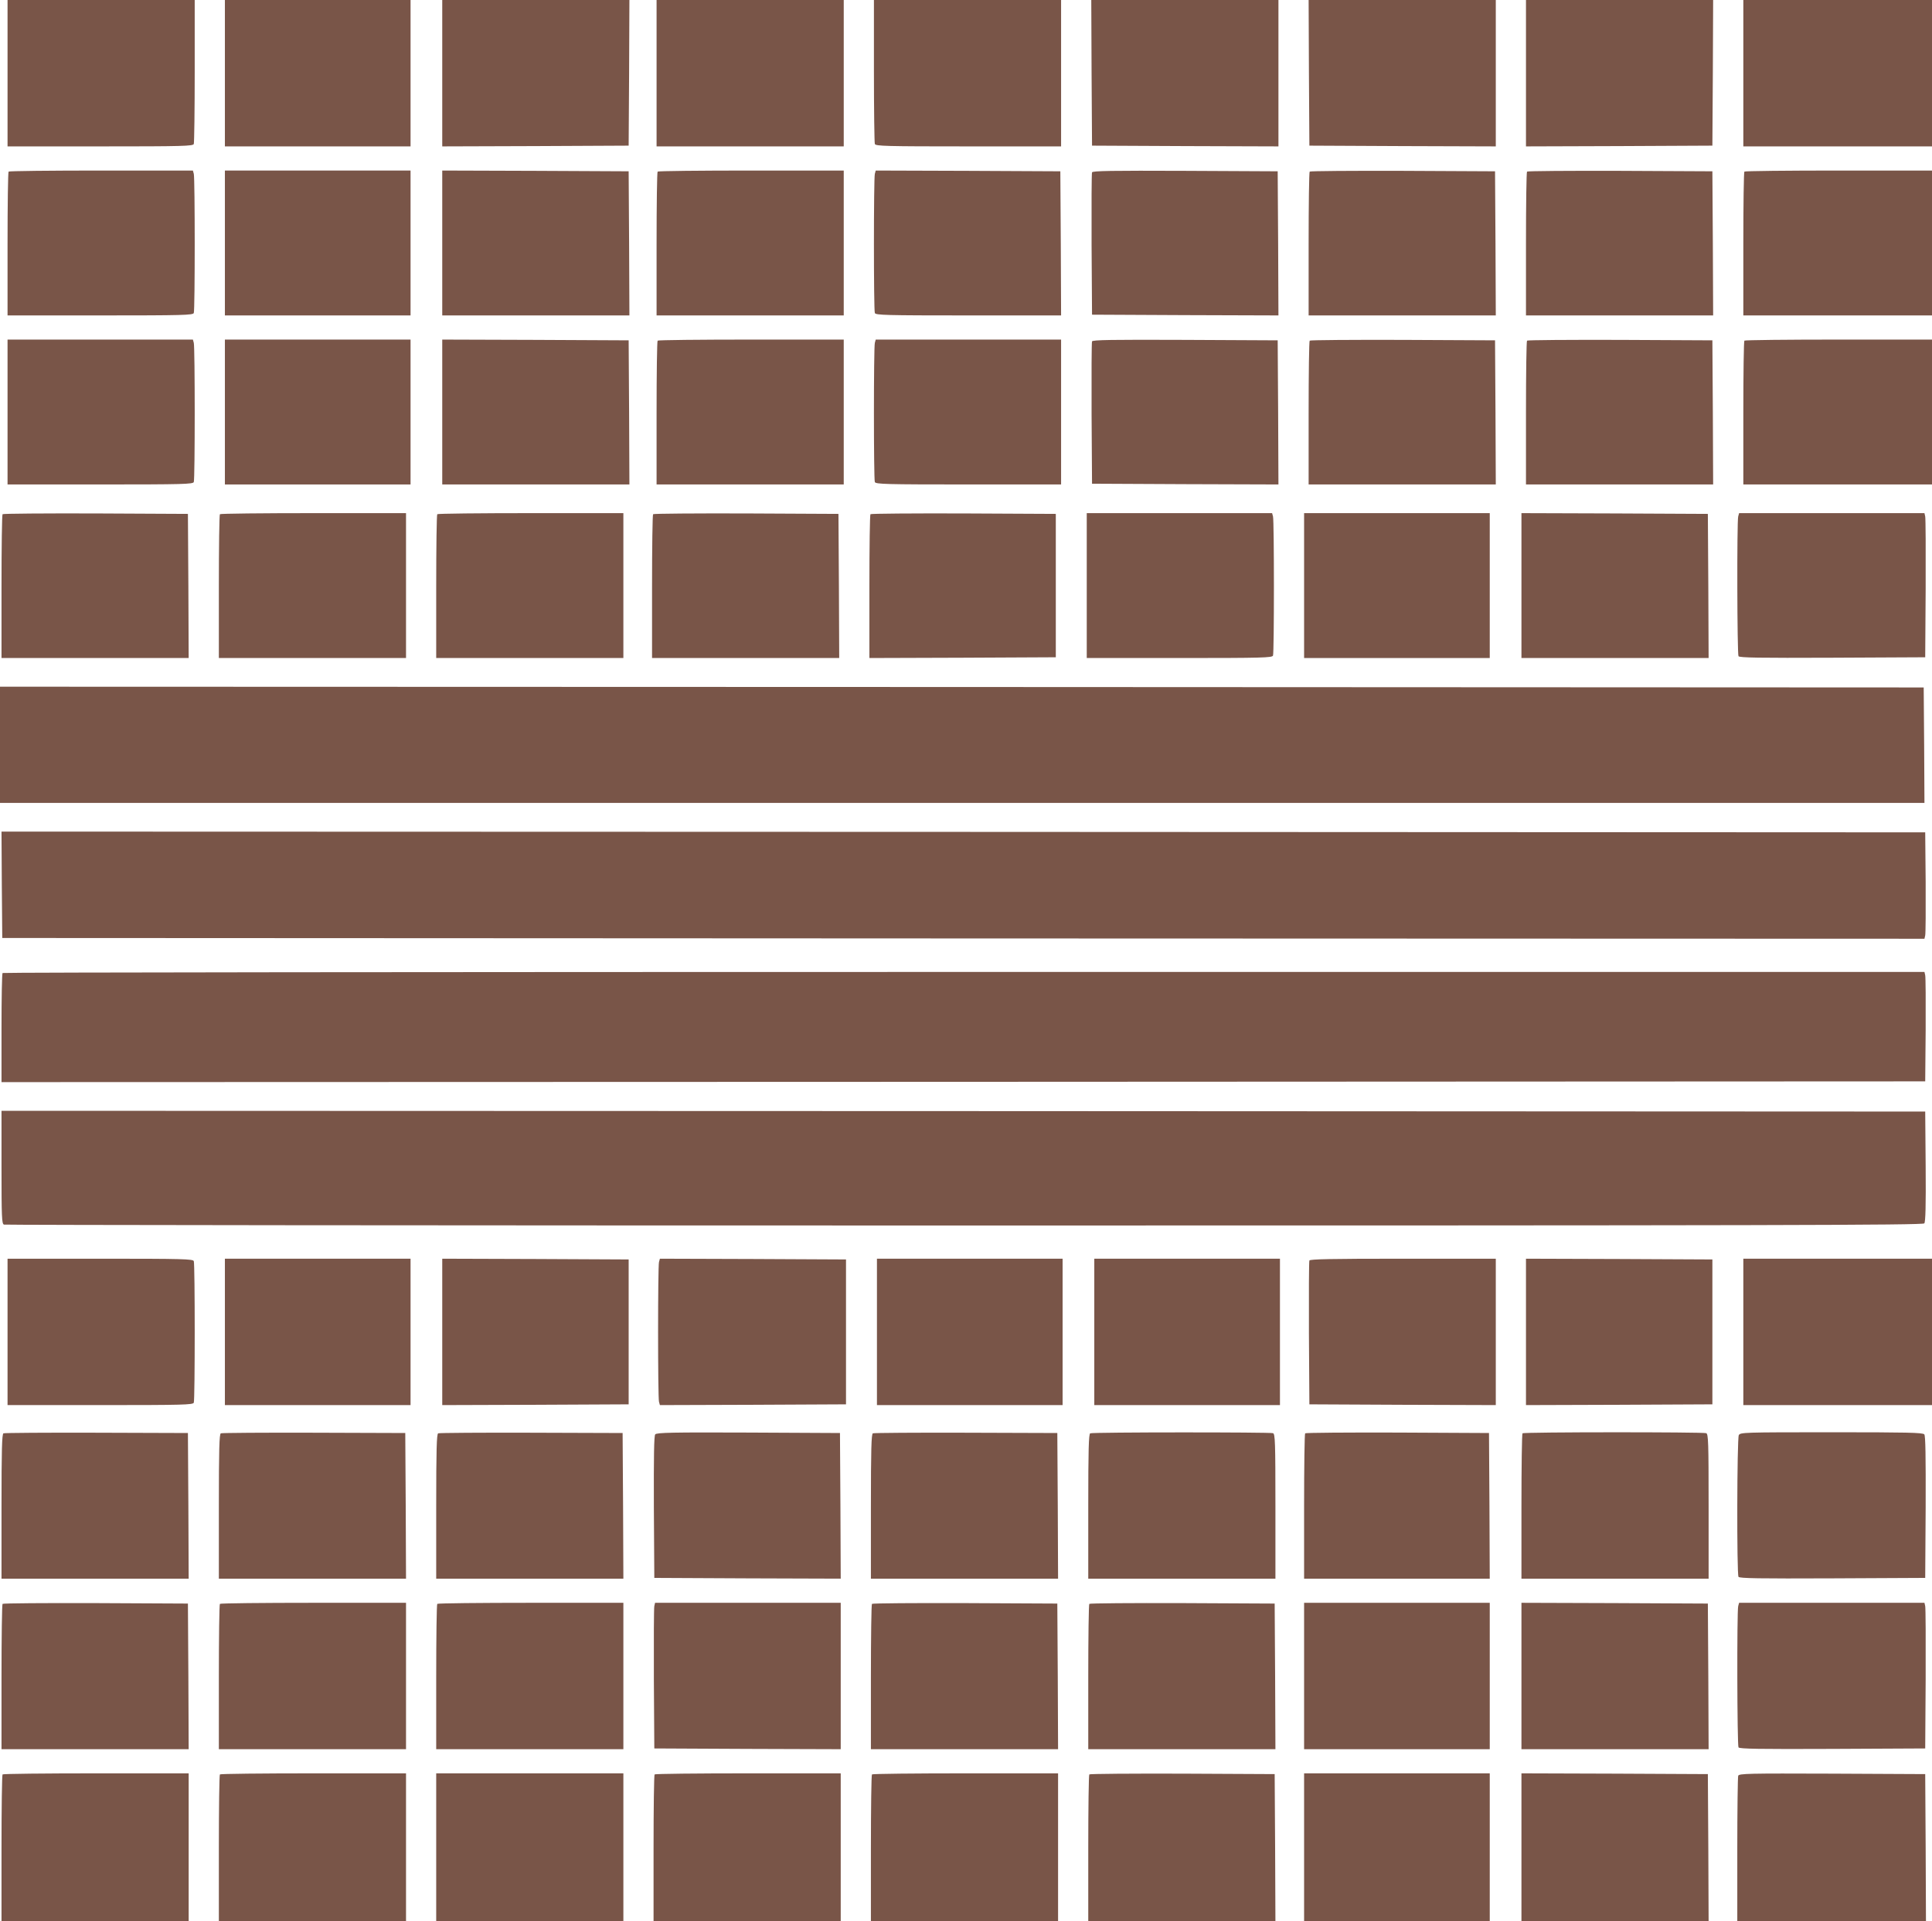
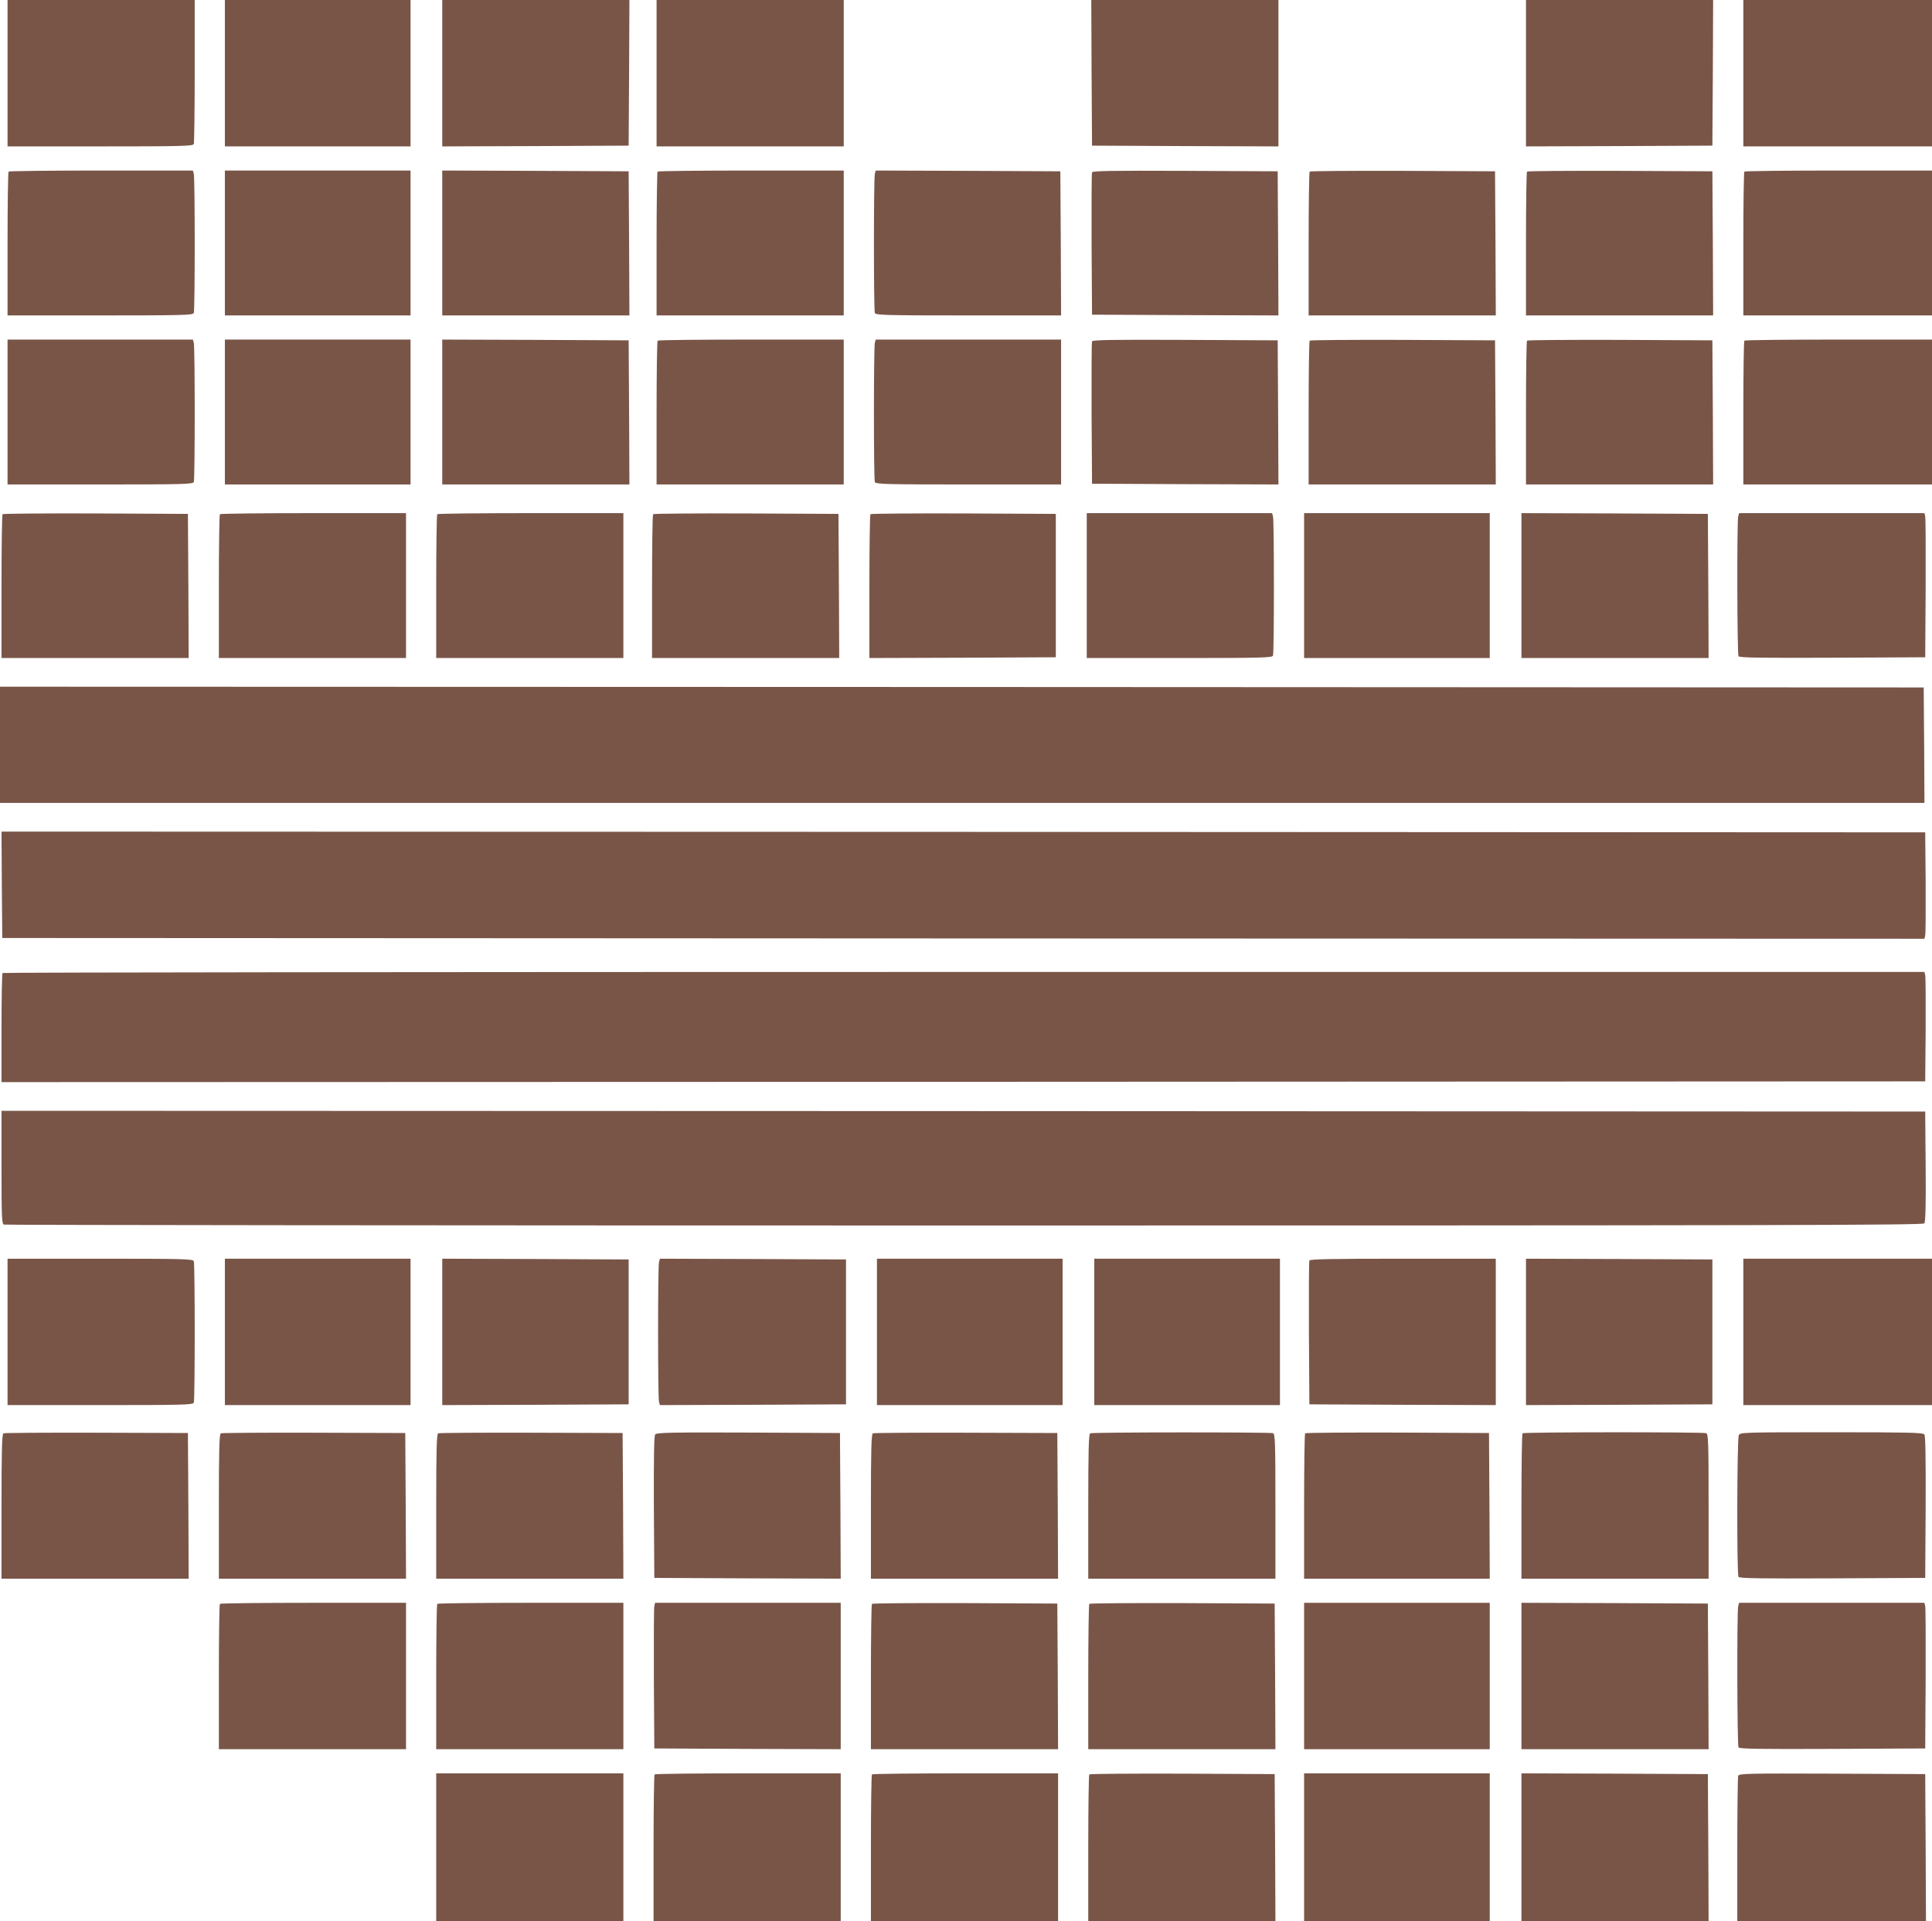
<svg xmlns="http://www.w3.org/2000/svg" version="1.0" width="1280pt" height="1273pt" viewBox="0 0 1280 1273" preserveAspectRatio="xMidYMid meet">
  <g transform="translate(0,1273) scale(0.1,-0.1)" fill="#795548" stroke="none">
    <path d="M50 12245 l0 -485 614 0 c551 0 614 2 620 16 3 9 6 227 6 485 l0 469 -620 0 -620 0 0 -485z" />
    <path d="M1490 12245 l0 -485 615 0 615 0 0 485 0 485 -615 0 -615 0 0 -485z" />
    <path d="M2930 12245 l0 -485 618 2 617 3 3 483 2 482 -620 0 -620 0 0 -485z" />
    <path d="M4350 12245 l0 -485 620 0 620 0 0 485 0 485 -620 0 -620 0 0 -485z" />
-     <path d="M5790 12261 c0 -258 3 -476 6 -485 6 -14 69 -16 620 -16 l614 0 0 485 0 485 -620 0 -620 0 0 -469z" />
    <path d="M7232 12248 l3 -483 618 -3 617 -2 0 485 0 485 -620 0 -620 0 2 -482z" />
-     <path d="M8672 12248 l3 -483 618 -3 617 -2 0 485 0 485 -620 0 -620 0 2 -482z" />
    <path d="M10110 12245 l0 -485 618 2 617 3 3 483 2 482 -620 0 -620 0 0 -485z" />
    <path d="M11550 12245 l0 -485 625 0 625 0 0 485 0 485 -625 0 -625 0 0 -485z" />
    <path d="M57 11593 c-4 -3 -7 -219 -7 -480 l0 -473 614 0 c551 0 614 2 620 16 8 20 8 892 0 922 l-6 22 -607 0 c-334 0 -611 -3 -614 -7z" />
    <path d="M1490 11120 l0 -480 615 0 615 0 0 480 0 480 -615 0 -615 0 0 -480z" />
    <path d="M2930 11120 l0 -480 620 0 620 0 -2 478 -3 477 -617 3 -618 2 0 -480z" />
    <path d="M4357 11593 c-4 -3 -7 -219 -7 -480 l0 -473 620 0 620 0 0 480 0 480 -613 0 c-338 0 -617 -3 -620 -7z" />
    <path d="M5796 11578 c-8 -30 -8 -902 0 -922 6 -14 69 -16 620 -16 l614 0 -2 478 -3 477 -611 3 -612 2 -6 -22z" />
    <path d="M7235 11588 c-3 -7 -4 -222 -3 -478 l3 -465 618 -3 617 -2 -2 477 -3 478 -613 3 c-485 2 -614 0 -617 -10z" />
    <path d="M8677 11593 c-4 -3 -7 -219 -7 -480 l0 -473 620 0 620 0 -2 478 -3 477 -611 3 c-336 1 -614 -1 -617 -5z" />
    <path d="M10117 11593 c-4 -3 -7 -219 -7 -480 l0 -473 620 0 620 0 -2 478 -3 477 -611 3 c-336 1 -614 -1 -617 -5z" />
    <path d="M11557 11593 c-4 -3 -7 -219 -7 -480 l0 -473 625 0 625 0 0 480 0 480 -618 0 c-340 0 -622 -3 -625 -7z" />
    <path d="M50 10000 l0 -480 614 0 c551 0 614 2 620 16 8 20 8 892 0 922 l-6 22 -614 0 -614 0 0 -480z" />
    <path d="M1490 10000 l0 -480 615 0 615 0 0 480 0 480 -615 0 -615 0 0 -480z" />
    <path d="M2930 10000 l0 -480 620 0 620 0 -2 478 -3 477 -617 3 -618 2 0 -480z" />
    <path d="M4357 10473 c-4 -3 -7 -219 -7 -480 l0 -473 620 0 620 0 0 480 0 480 -613 0 c-338 0 -617 -3 -620 -7z" />
    <path d="M5796 10458 c-8 -30 -8 -902 0 -922 6 -14 69 -16 620 -16 l614 0 0 480 0 480 -614 0 -614 0 -6 -22z" />
    <path d="M7235 10468 c-3 -7 -4 -222 -3 -478 l3 -465 618 -3 617 -2 -2 477 -3 478 -613 3 c-485 2 -614 0 -617 -10z" />
    <path d="M8677 10473 c-4 -3 -7 -219 -7 -480 l0 -473 620 0 620 0 -2 478 -3 477 -611 3 c-336 1 -614 -1 -617 -5z" />
    <path d="M10117 10473 c-4 -3 -7 -219 -7 -480 l0 -473 620 0 620 0 -2 478 -3 477 -611 3 c-336 1 -614 -1 -617 -5z" />
    <path d="M11557 10473 c-4 -3 -7 -219 -7 -480 l0 -473 625 0 625 0 0 480 0 480 -618 0 c-340 0 -622 -3 -625 -7z" />
    <path d="M17 9323 c-4 -3 -7 -219 -7 -480 l0 -473 620 0 620 0 -2 478 -3 477 -611 3 c-336 1 -614 -1 -617 -5z" />
    <path d="M1457 9323 c-4 -3 -7 -219 -7 -480 l0 -473 620 0 620 0 0 480 0 480 -613 0 c-338 0 -617 -3 -620 -7z" />
    <path d="M2897 9323 c-4 -3 -7 -219 -7 -480 l0 -473 620 0 620 0 0 480 0 480 -613 0 c-338 0 -617 -3 -620 -7z" />
    <path d="M4327 9323 c-4 -3 -7 -219 -7 -480 l0 -473 620 0 620 0 -2 478 -3 477 -611 3 c-336 1 -614 -1 -617 -5z" />
    <path d="M5767 9323 c-4 -3 -7 -219 -7 -480 l0 -473 618 2 617 3 0 475 0 475 -611 3 c-336 1 -614 -1 -617 -5z" />
    <path d="M7200 8850 l0 -480 614 0 c551 0 614 2 620 16 8 20 8 892 0 922 l-6 22 -614 0 -614 0 0 -480z" />
    <path d="M8640 8850 l0 -480 615 0 615 0 0 480 0 480 -615 0 -615 0 0 -480z" />
    <path d="M10080 8850 l0 -480 620 0 620 0 -2 478 -3 477 -617 3 -618 2 0 -480z" />
    <path d="M11516 9308 c-9 -34 -7 -911 2 -926 7 -10 138 -12 623 -10 l614 3 3 455 c1 250 0 465 -3 478 l-5 22 -614 0 -614 0 -6 -22z" />
    <path d="M0 7795 l0 -385 6375 0 6375 0 -2 383 -3 382 -6372 3 -6373 2 0 -385z" />
    <path d="M12 6868 l3 -353 6367 -3 6368 -2 5 22 c3 13 4 172 3 353 l-3 330 -6373 3 -6372 2 2 -352z" />
    <path d="M17 6283 c-4 -3 -7 -168 -7 -365 l0 -358 6373 2 6372 3 3 340 c1 187 0 350 -3 363 l-5 22 -6364 0 c-3499 0 -6366 -3 -6369 -7z" />
    <path d="M10 4996 c0 -332 2 -375 16 -380 9 -3 2872 -6 6364 -6 5357 0 6349 2 6359 14 8 9 11 117 9 377 l-3 364 -6372 3 -6373 2 0 -374z" />
    <path d="M50 3905 l0 -485 614 0 c551 0 614 2 620 16 8 20 8 918 0 938 -6 14 -69 16 -620 16 l-614 0 0 -485z" />
    <path d="M1490 3905 l0 -485 615 0 615 0 0 485 0 485 -615 0 -615 0 0 -485z" />
    <path d="M2930 3905 l0 -485 618 2 617 3 0 480 0 480 -617 3 -618 2 0 -485z" />
    <path d="M4366 4368 c-8 -30 -8 -896 0 -926 l6 -22 617 2 616 3 0 480 0 480 -616 3 -617 2 -6 -22z" />
    <path d="M5810 3905 l0 -485 615 0 615 0 0 485 0 485 -615 0 -615 0 0 -485z" />
    <path d="M7250 3905 l0 -485 615 0 615 0 0 485 0 485 -615 0 -615 0 0 -485z" />
    <path d="M8675 4378 c-3 -7 -4 -224 -3 -483 l3 -470 618 -3 617 -2 0 485 0 485 -615 0 c-483 0 -617 -3 -620 -12z" />
    <path d="M10110 3905 l0 -485 618 2 617 3 0 480 0 480 -617 3 -618 2 0 -485z" />
    <path d="M11550 3905 l0 -485 625 0 625 0 0 485 0 485 -625 0 -625 0 0 -485z" />
    <path d="M23 3233 c-10 -4 -13 -110 -13 -484 l0 -479 620 0 620 0 -2 483 -3 482 -605 2 c-333 1 -611 -1 -617 -4z" />
    <path d="M1463 3233 c-10 -4 -13 -110 -13 -484 l0 -479 620 0 620 0 -2 483 -3 482 -605 2 c-333 1 -611 -1 -617 -4z" />
    <path d="M2903 3233 c-10 -4 -13 -110 -13 -484 l0 -479 620 0 620 0 -2 483 -3 482 -605 2 c-333 1 -611 -1 -617 -4z" />
    <path d="M4341 3226 c-8 -10 -10 -143 -9 -482 l3 -469 618 -3 617 -2 -2 482 -3 483 -606 3 c-504 2 -608 0 -618 -12z" />
    <path d="M5783 3233 c-10 -4 -13 -110 -13 -484 l0 -479 620 0 620 0 -2 483 -3 482 -605 2 c-333 1 -611 -1 -617 -4z" />
    <path d="M7223 3233 c-10 -4 -13 -110 -13 -484 l0 -479 620 0 620 0 0 479 c0 427 -2 480 -16 485 -19 7 -1193 7 -1211 -1z" />
    <path d="M8647 3233 c-4 -3 -7 -222 -7 -485 l0 -478 615 0 615 0 -2 483 -3 482 -606 3 c-333 1 -609 -1 -612 -5z" />
    <path d="M10087 3233 c-4 -3 -7 -222 -7 -485 l0 -478 620 0 620 0 0 479 c0 427 -2 480 -16 485 -21 8 -1209 8 -1217 -1z" />
    <path d="M11520 3221 c-12 -23 -14 -919 -2 -939 7 -10 138 -12 623 -10 l614 3 3 469 c1 338 -1 473 -9 482 -9 12 -117 14 -615 14 -586 0 -604 -1 -614 -19z" />
-     <path d="M17 2103 c-4 -3 -7 -222 -7 -485 l0 -478 620 0 620 0 -2 483 -3 482 -611 3 c-336 1 -614 -1 -617 -5z" />
    <path d="M1457 2103 c-4 -3 -7 -222 -7 -485 l0 -478 620 0 620 0 0 485 0 485 -613 0 c-338 0 -617 -3 -620 -7z" />
    <path d="M2897 2103 c-4 -3 -7 -222 -7 -485 l0 -478 620 0 620 0 0 485 0 485 -613 0 c-338 0 -617 -3 -620 -7z" />
    <path d="M4335 2088 c-3 -13 -4 -230 -3 -483 l3 -460 618 -3 617 -2 0 485 0 485 -615 0 -615 0 -5 -22z" />
    <path d="M5777 2103 c-4 -3 -7 -222 -7 -485 l0 -478 620 0 620 0 -2 483 -3 482 -611 3 c-336 1 -614 -1 -617 -5z" />
    <path d="M7217 2103 c-4 -3 -7 -222 -7 -485 l0 -478 620 0 620 0 -2 483 -3 482 -611 3 c-336 1 -614 -1 -617 -5z" />
    <path d="M8640 1625 l0 -485 615 0 615 0 0 485 0 485 -615 0 -615 0 0 -485z" />
    <path d="M10080 1625 l0 -485 620 0 620 0 -2 483 -3 482 -617 3 -618 2 0 -485z" />
    <path d="M11516 2088 c-9 -34 -7 -921 2 -936 7 -10 138 -12 623 -10 l614 3 3 460 c1 253 0 470 -3 483 l-5 22 -614 0 -614 0 -6 -22z" />
-     <path d="M17 973 c-4 -3 -7 -224 -7 -490 l0 -483 620 0 620 0 0 490 0 490 -613 0 c-338 0 -617 -3 -620 -7z" />
-     <path d="M1457 973 c-4 -3 -7 -224 -7 -490 l0 -483 620 0 620 0 0 490 0 490 -613 0 c-338 0 -617 -3 -620 -7z" />
    <path d="M2890 490 l0 -490 620 0 620 0 0 490 0 490 -620 0 -620 0 0 -490z" />
    <path d="M4337 973 c-4 -3 -7 -224 -7 -490 l0 -483 620 0 620 0 0 490 0 490 -613 0 c-338 0 -617 -3 -620 -7z" />
    <path d="M5777 973 c-4 -3 -7 -224 -7 -490 l0 -483 620 0 620 0 0 490 0 490 -613 0 c-338 0 -617 -3 -620 -7z" />
    <path d="M7217 973 c-4 -3 -7 -224 -7 -490 l0 -483 620 0 620 0 -2 488 -3 487 -611 3 c-336 1 -614 -1 -617 -5z" />
    <path d="M8640 490 l0 -490 615 0 615 0 0 490 0 490 -615 0 -615 0 0 -490z" />
    <path d="M10080 490 l0 -490 620 0 620 0 -2 488 -3 487 -617 3 -618 2 0 -490z" />
    <path d="M11516 964 c-3 -8 -6 -229 -6 -490 l0 -474 625 0 625 0 -2 488 -3 487 -616 3 c-556 2 -617 1 -623 -14z" />
  </g>
</svg>